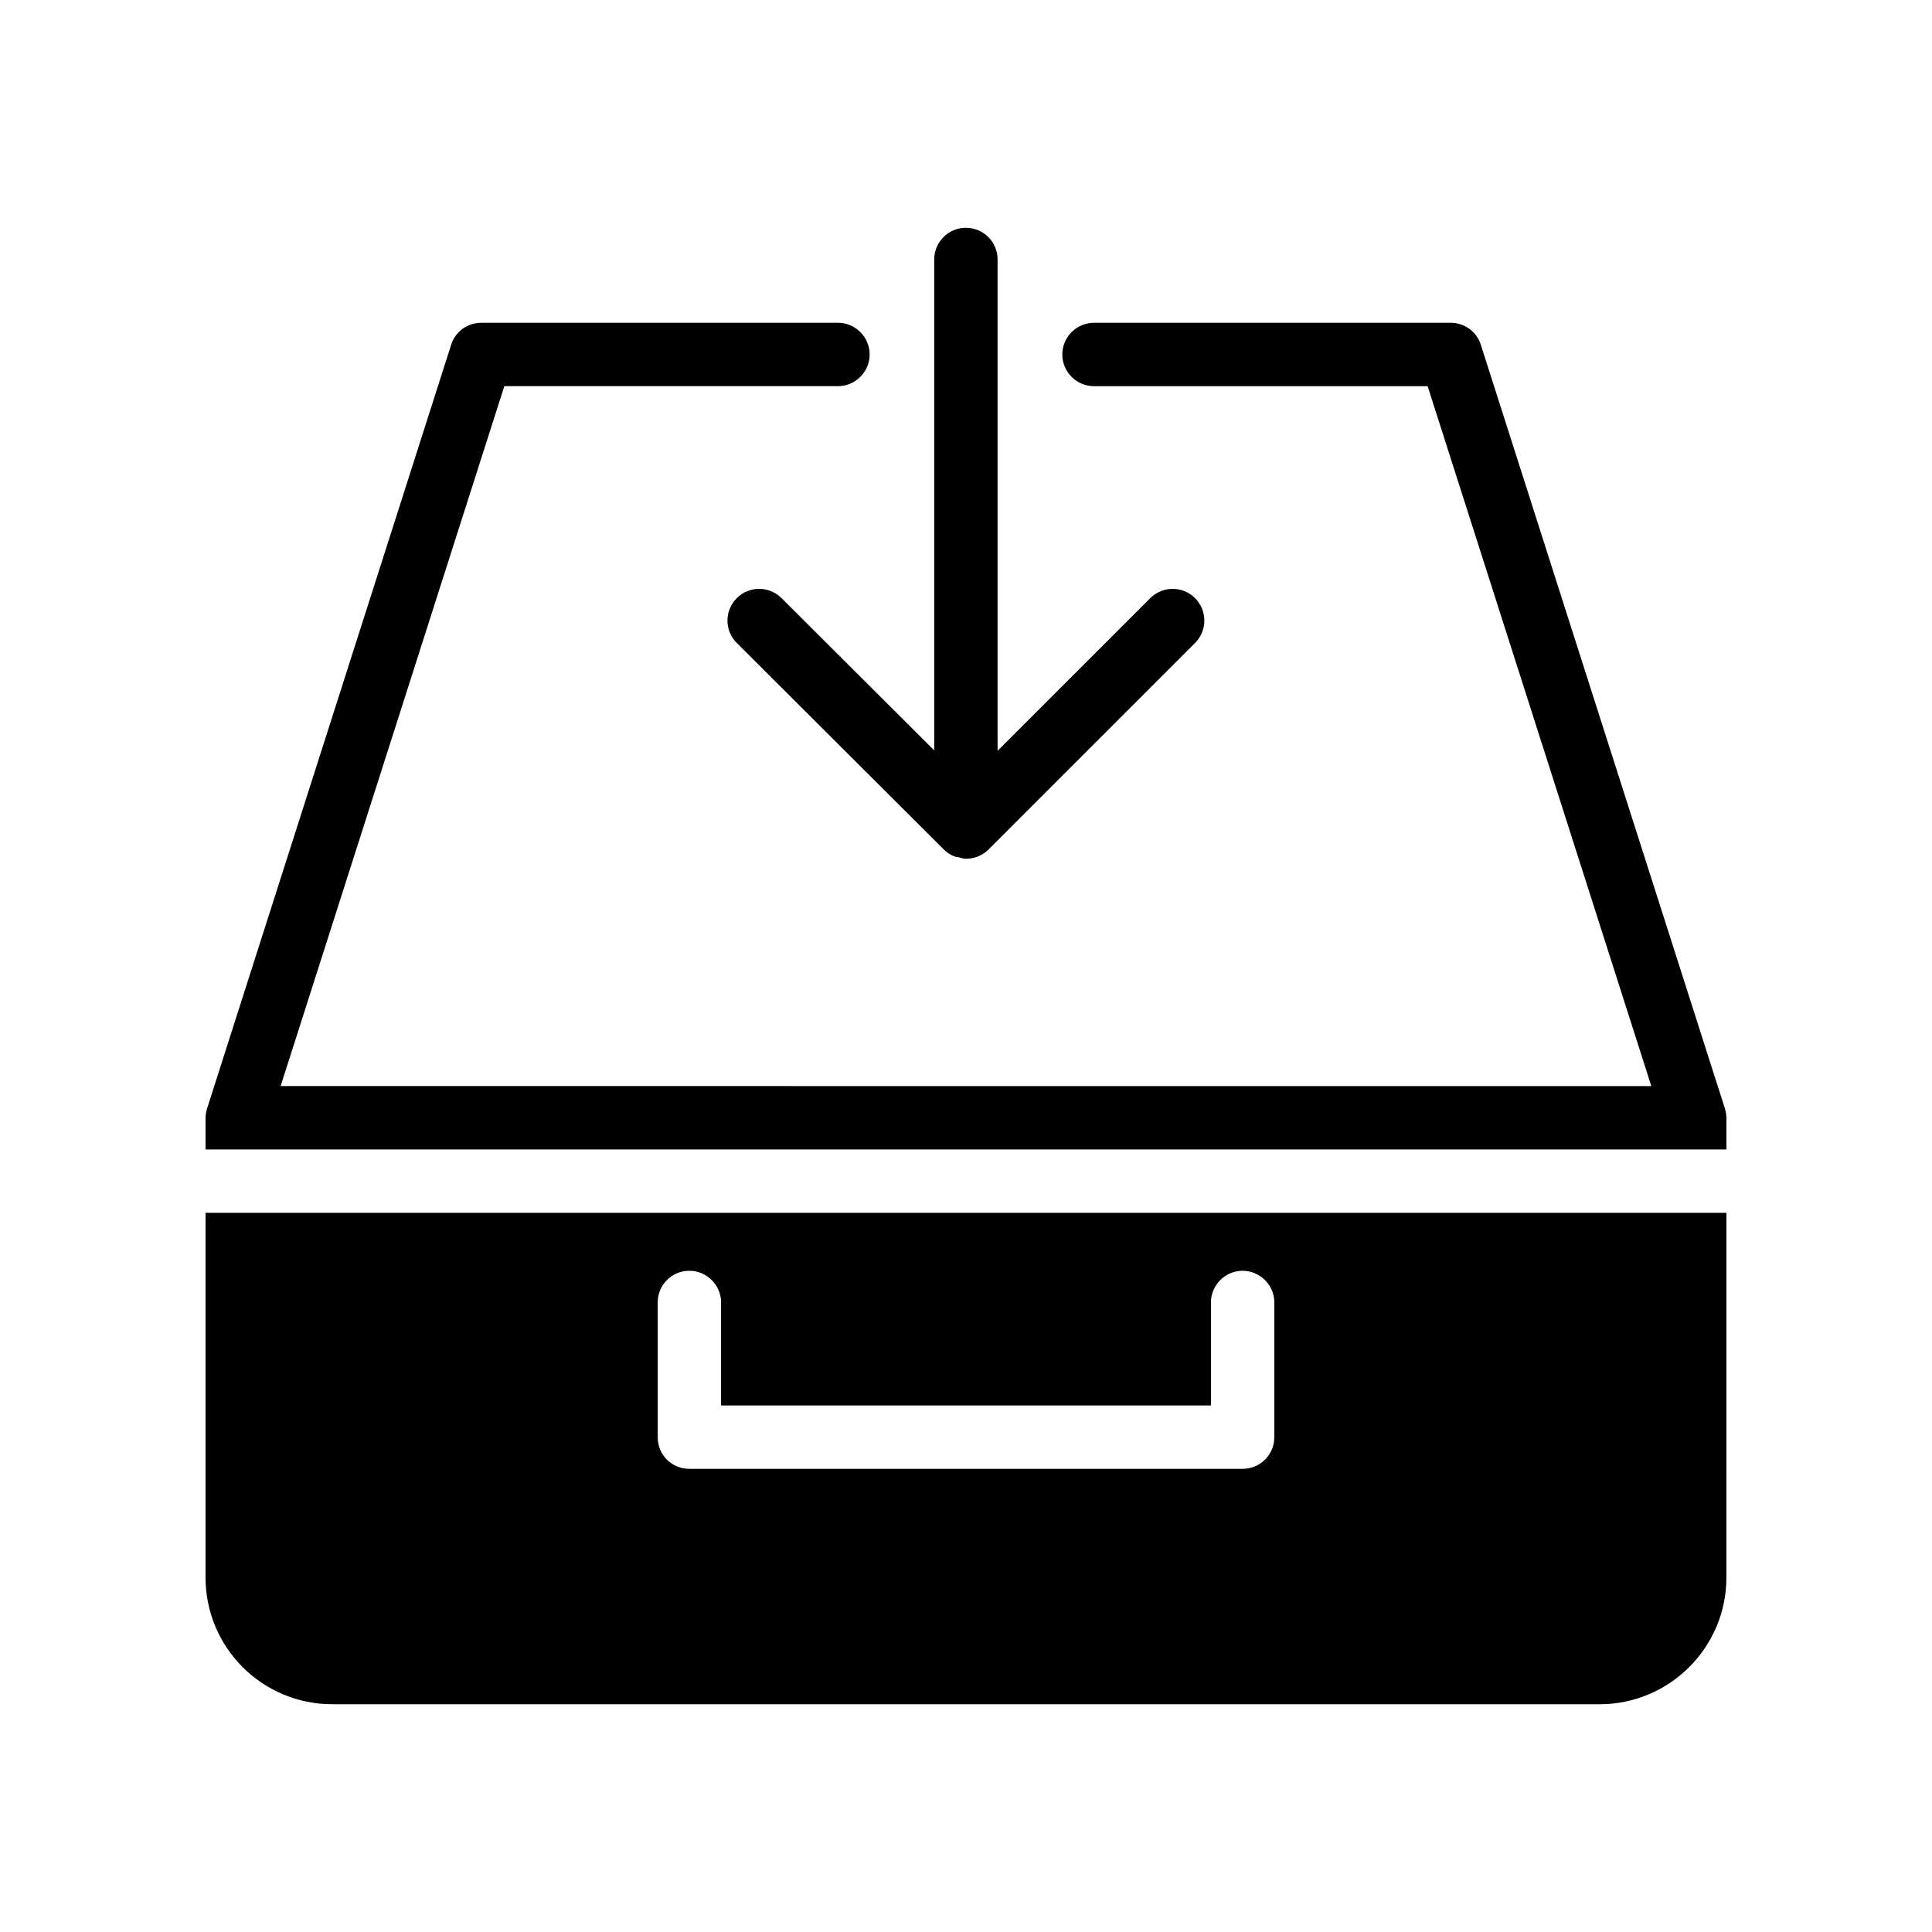
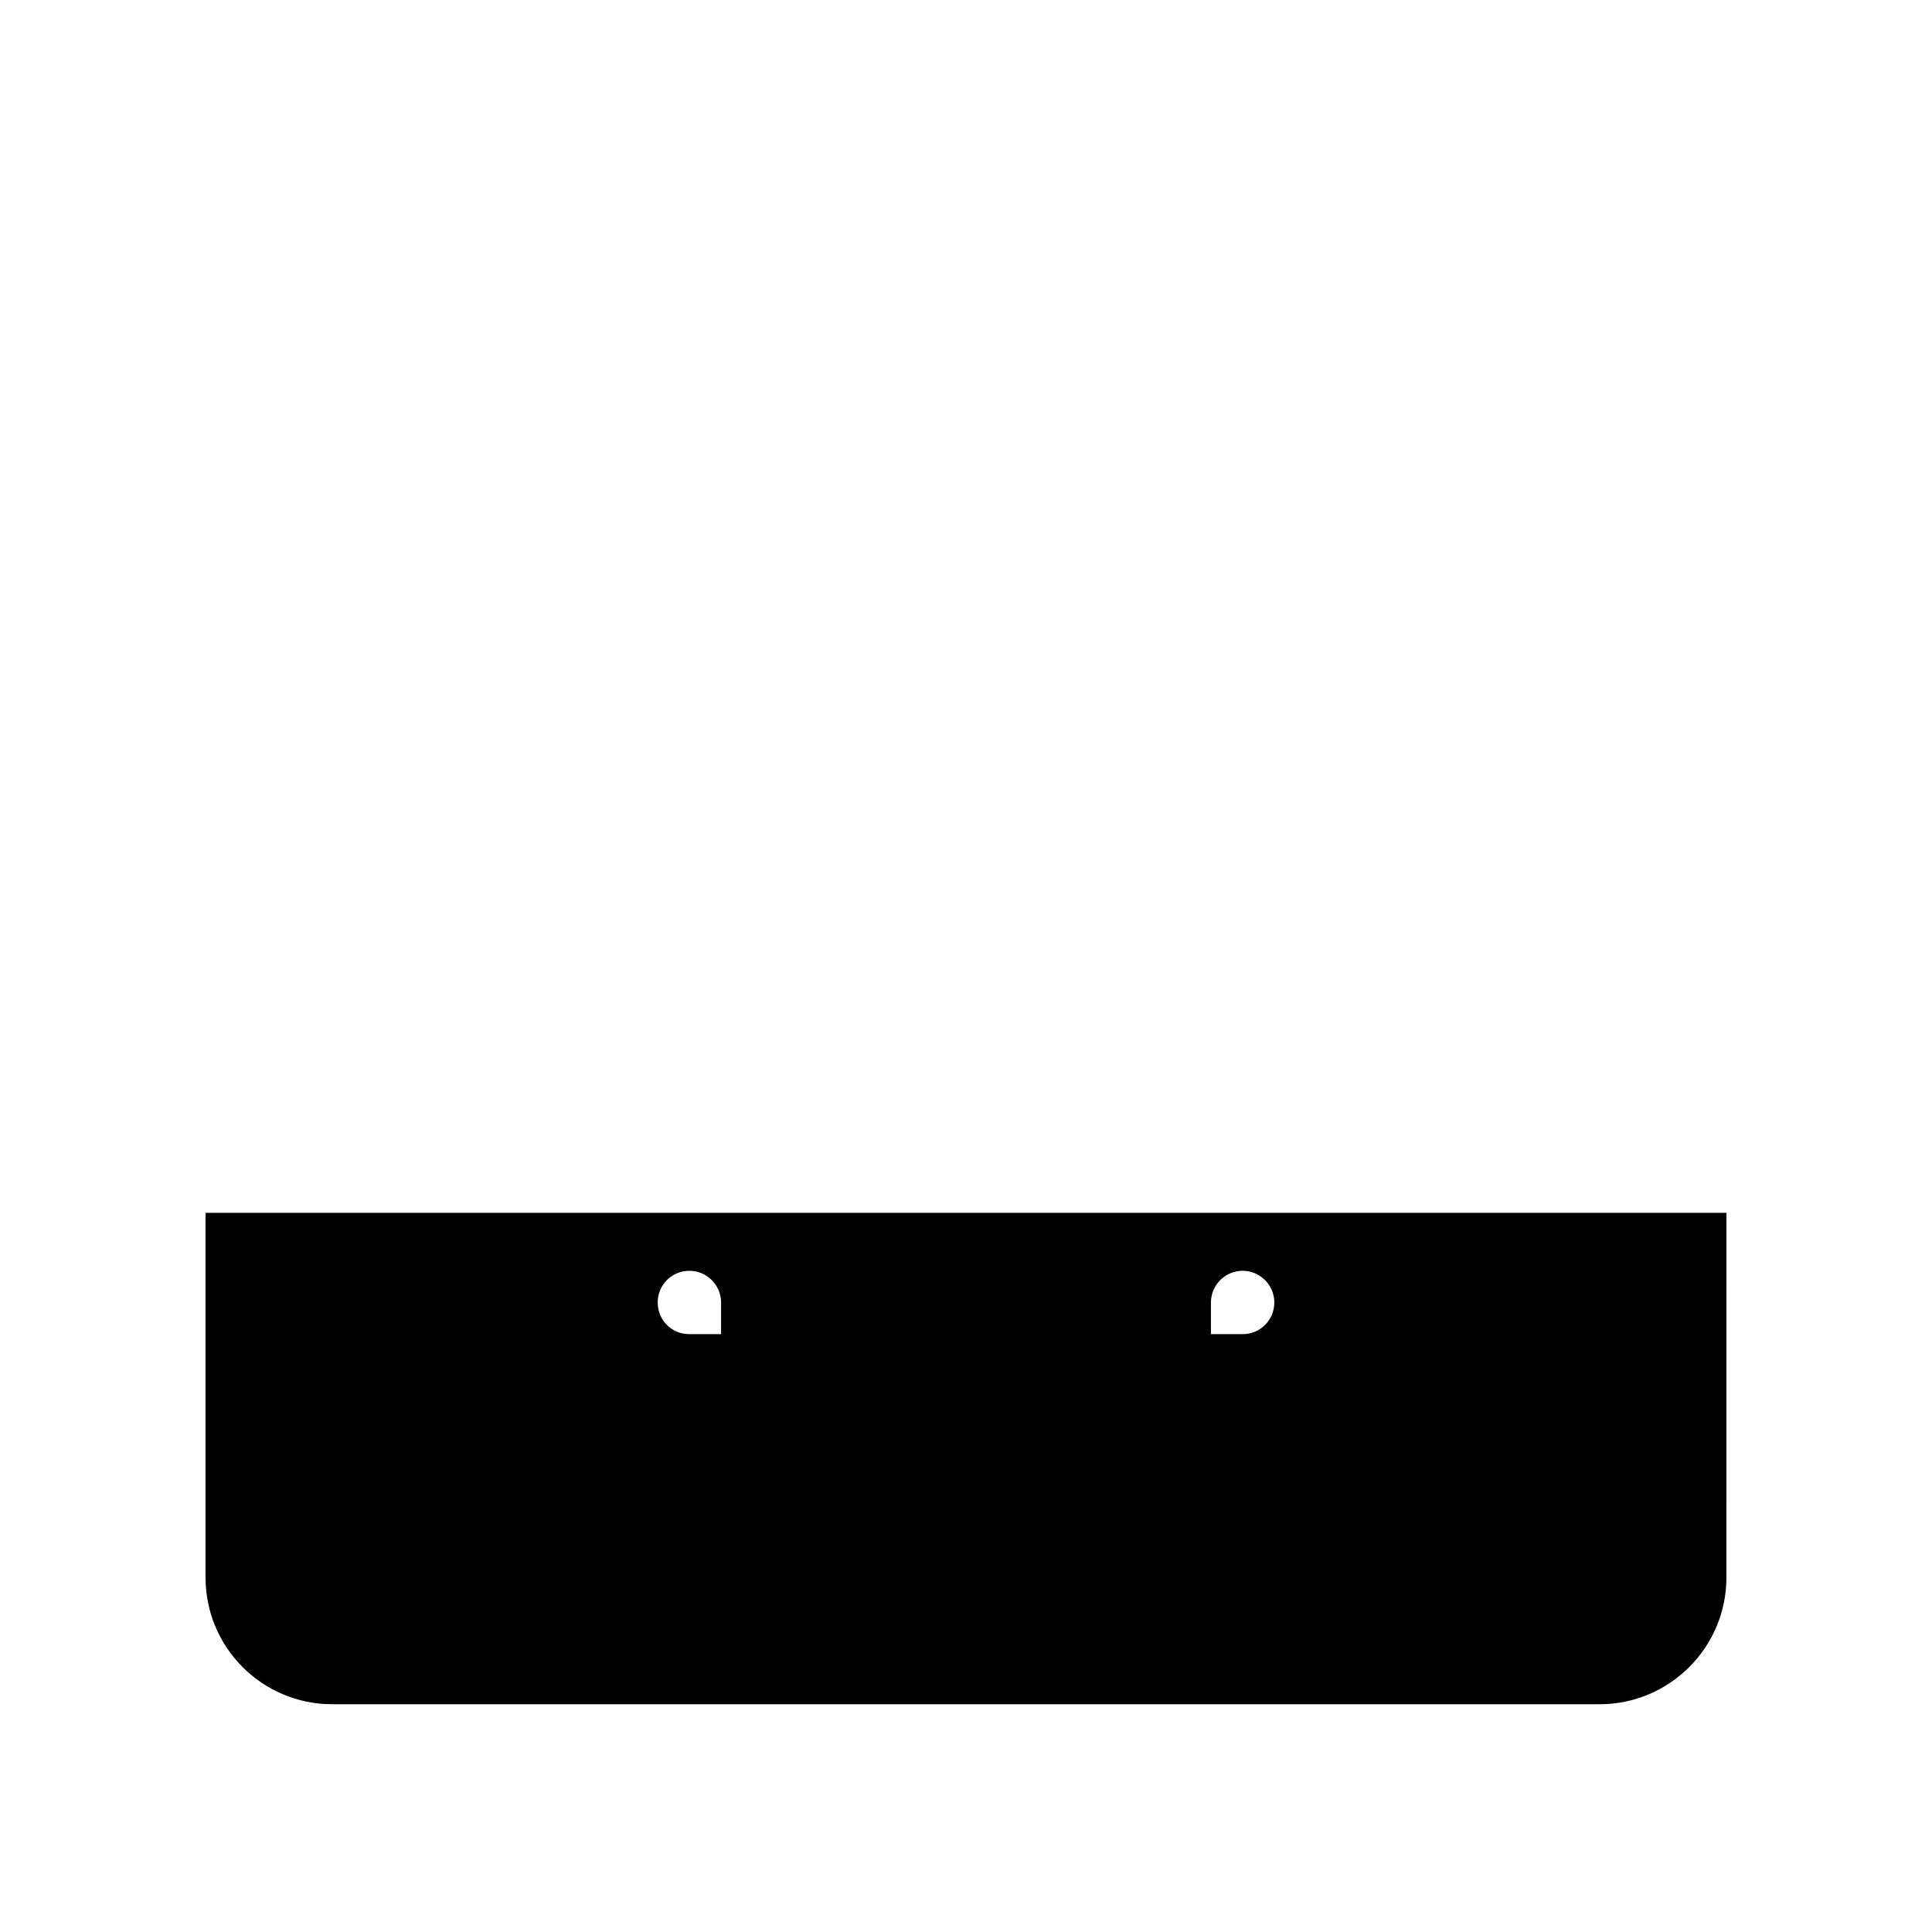
<svg xmlns="http://www.w3.org/2000/svg" fill="#000000" width="800px" height="800px" version="1.1" viewBox="144 144 512 512">
  <g>
-     <path d="m601.52 440.3c0-0.84-0.168-1.762-0.418-2.602l-0.25-0.758-64.402-201.52c-1.09-3.527-4.367-5.879-7.977-5.879l-94.555 0.004c-4.617 0-8.398 3.777-8.398 8.398 0 4.617 3.777 8.398 8.398 8.398h88.418l59.281 185.48-363.25-0.004 59.281-185.48h88.418c4.617 0 8.398-3.777 8.398-8.398 0-4.617-3.777-8.398-8.398-8.398l-94.547 0.004c-3.695 0-6.887 2.352-7.977 5.879l-64.402 201.52-0.25 0.758c-0.254 0.836-0.422 1.758-0.422 2.598v8.312h403.05z" />
-     <path d="m232.06 595.64h335.87c18.473 0 33.586-15.031 33.586-33.586l0.004-96.648h-403.05v96.648c0 18.555 15.027 33.586 33.586 33.586zm86.234-106.47c0-4.617 3.695-8.398 8.398-8.398 4.617 0 8.398 3.777 8.398 8.398v27.289h129.82v-27.289c0-4.617 3.777-8.398 8.398-8.398 4.617 0 8.398 3.777 8.398 8.398v35.688c0 4.703-3.777 8.398-8.398 8.398h-146.61c-4.703 0-8.398-3.695-8.398-8.398z" />
-     <path d="m399.98 204.36c-4.641 0-8.398 3.754-8.398 8.398v130.11l-40.465-40.359c-3.285-3.273-8.609-3.281-11.875 0.016-3.277 3.281-3.269 8.602 0.016 11.875l54.617 54.477c0.836 0.895 1.844 1.609 3 2.07 0.344 0.141 0.723 0.125 1.078 0.219 0.664 0.168 1.301 0.406 2.019 0.406 0.012 0 0.023-0.008 0.035-0.008 0.012 0 0.023 0.008 0.039 0.008 2.148 0 4.297-0.82 5.938-2.461l54.719-54.719c3.281-3.281 3.281-8.594 0-11.875s-8.594-3.281-11.875 0l-40.457 40.457 0.004-130.21c0-4.641-3.754-8.398-8.395-8.398z" />
+     <path d="m232.06 595.64h335.87c18.473 0 33.586-15.031 33.586-33.586l0.004-96.648h-403.05v96.648c0 18.555 15.027 33.586 33.586 33.586zm86.234-106.47c0-4.617 3.695-8.398 8.398-8.398 4.617 0 8.398 3.777 8.398 8.398v27.289h129.82v-27.289c0-4.617 3.777-8.398 8.398-8.398 4.617 0 8.398 3.777 8.398 8.398c0 4.703-3.777 8.398-8.398 8.398h-146.61c-4.703 0-8.398-3.695-8.398-8.398z" />
  </g>
</svg>